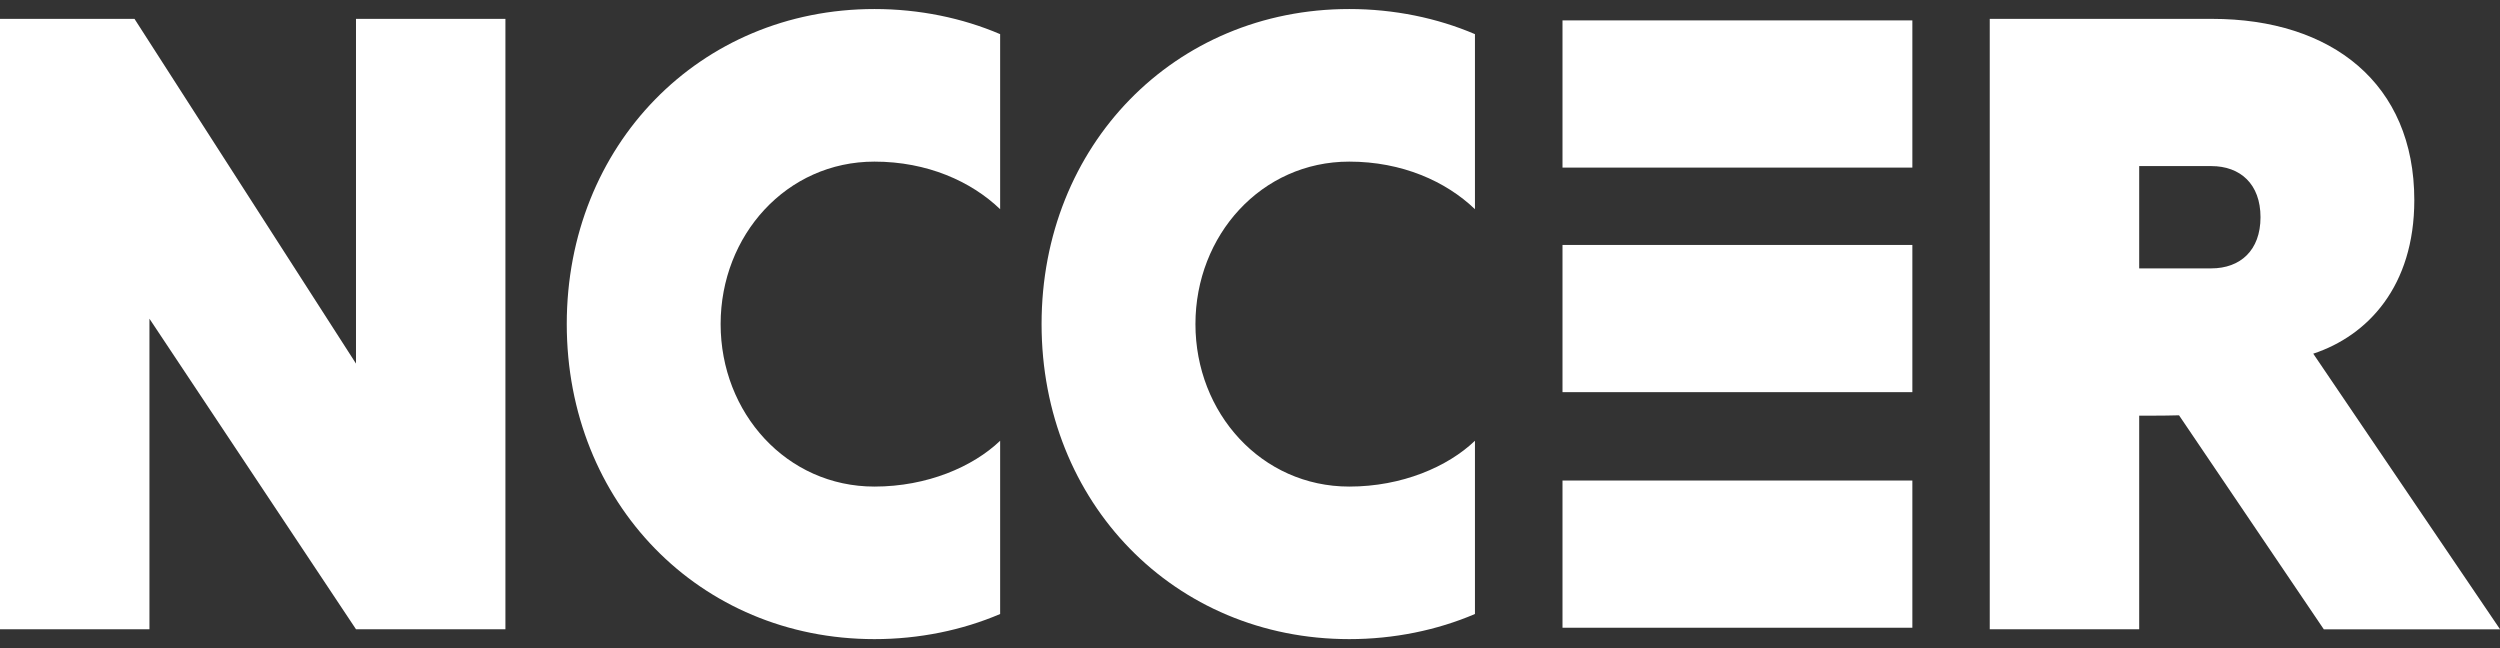
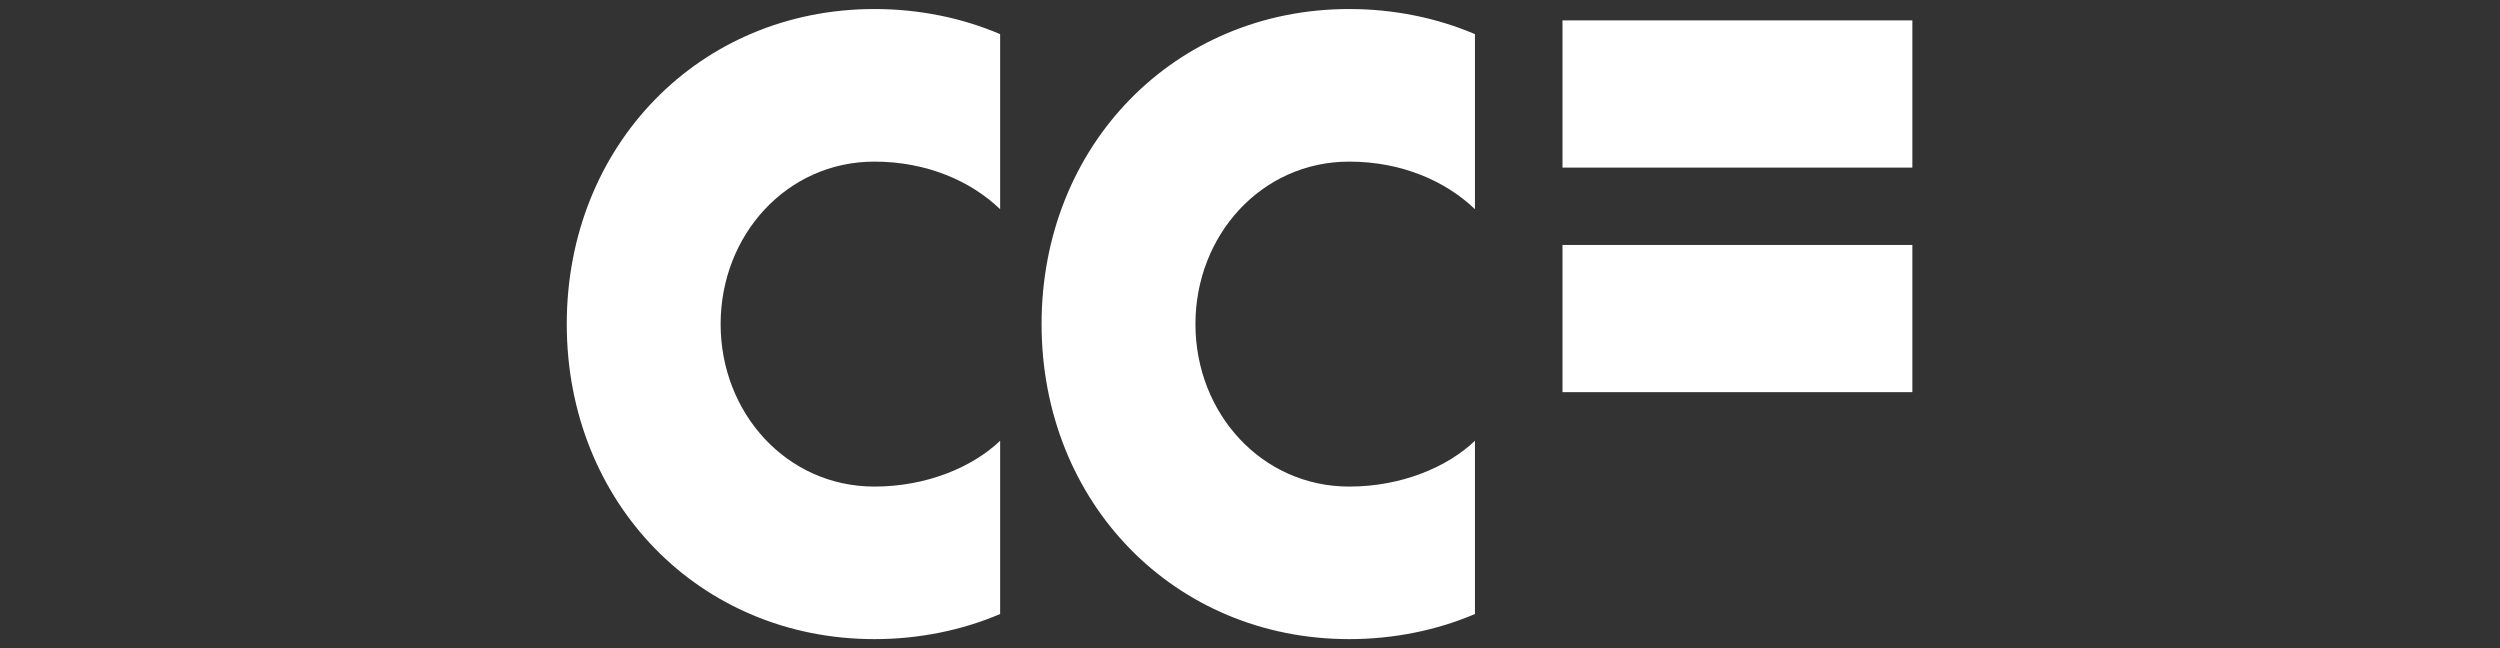
<svg xmlns="http://www.w3.org/2000/svg" width="108" height="28" viewBox="0 0 108 28" fill="none">
  <rect x="0" y="0" width="108" height="28" fill="#333333" stroke="none" />
-   <path d="M6.456 13.768V27.184H0V0.815H5.81L15.379 15.707V0.815H21.834V27.184H15.379L6.456 13.768Z" fill="white" />
  <path d="M43.206 26.525C41.574 27.223 39.713 27.61 37.775 27.61C30.218 27.61 24.484 21.716 24.484 13.999C24.484 6.282 30.221 0.39 37.775 0.39C39.713 0.39 41.574 0.777 43.206 1.475V9.037C41.953 7.834 40.056 6.982 37.775 6.982C33.979 6.982 31.131 10.163 31.131 14.001C31.131 17.839 33.979 21.02 37.775 21.02C40.054 21.02 42.029 20.166 43.206 19.041V26.525Z" fill="white" />
  <path d="M63.718 26.525C62.086 27.223 60.224 27.61 58.287 27.61C50.73 27.61 44.996 21.716 44.996 13.999C44.996 6.282 50.732 0.39 58.287 0.39C60.224 0.39 62.086 0.777 63.718 1.475V9.037C62.465 7.834 60.568 6.982 58.287 6.982C54.491 6.982 51.643 10.163 51.643 14.001C51.643 17.839 54.491 21.02 58.287 21.02C60.565 21.02 62.541 20.166 63.718 19.041V26.525Z" fill="white" />
-   <path d="M108.001 27.184L99.932 15.279C102.286 14.502 104.298 12.37 104.298 8.647C104.298 3.607 100.728 0.815 95.564 0.815H85.957V27.184H92.413V17.956H93.059C93.409 17.956 93.771 17.951 94.134 17.941L100.389 27.187H108.001V27.184ZM92.413 11.597V7.175H95.528C96.781 7.175 97.654 7.951 97.654 9.384C97.654 10.818 96.779 11.594 95.528 11.594H92.413V11.597Z" fill="white" />
  <path d="M82.614 0.881H67.5V7.24H82.614V0.881Z" fill="white" />
  <path d="M82.614 10.582H67.5V16.941H82.614V10.582Z" fill="white" />
-   <path d="M82.614 20.759H67.5V27.118H82.614V20.759Z" fill="white" />
</svg>